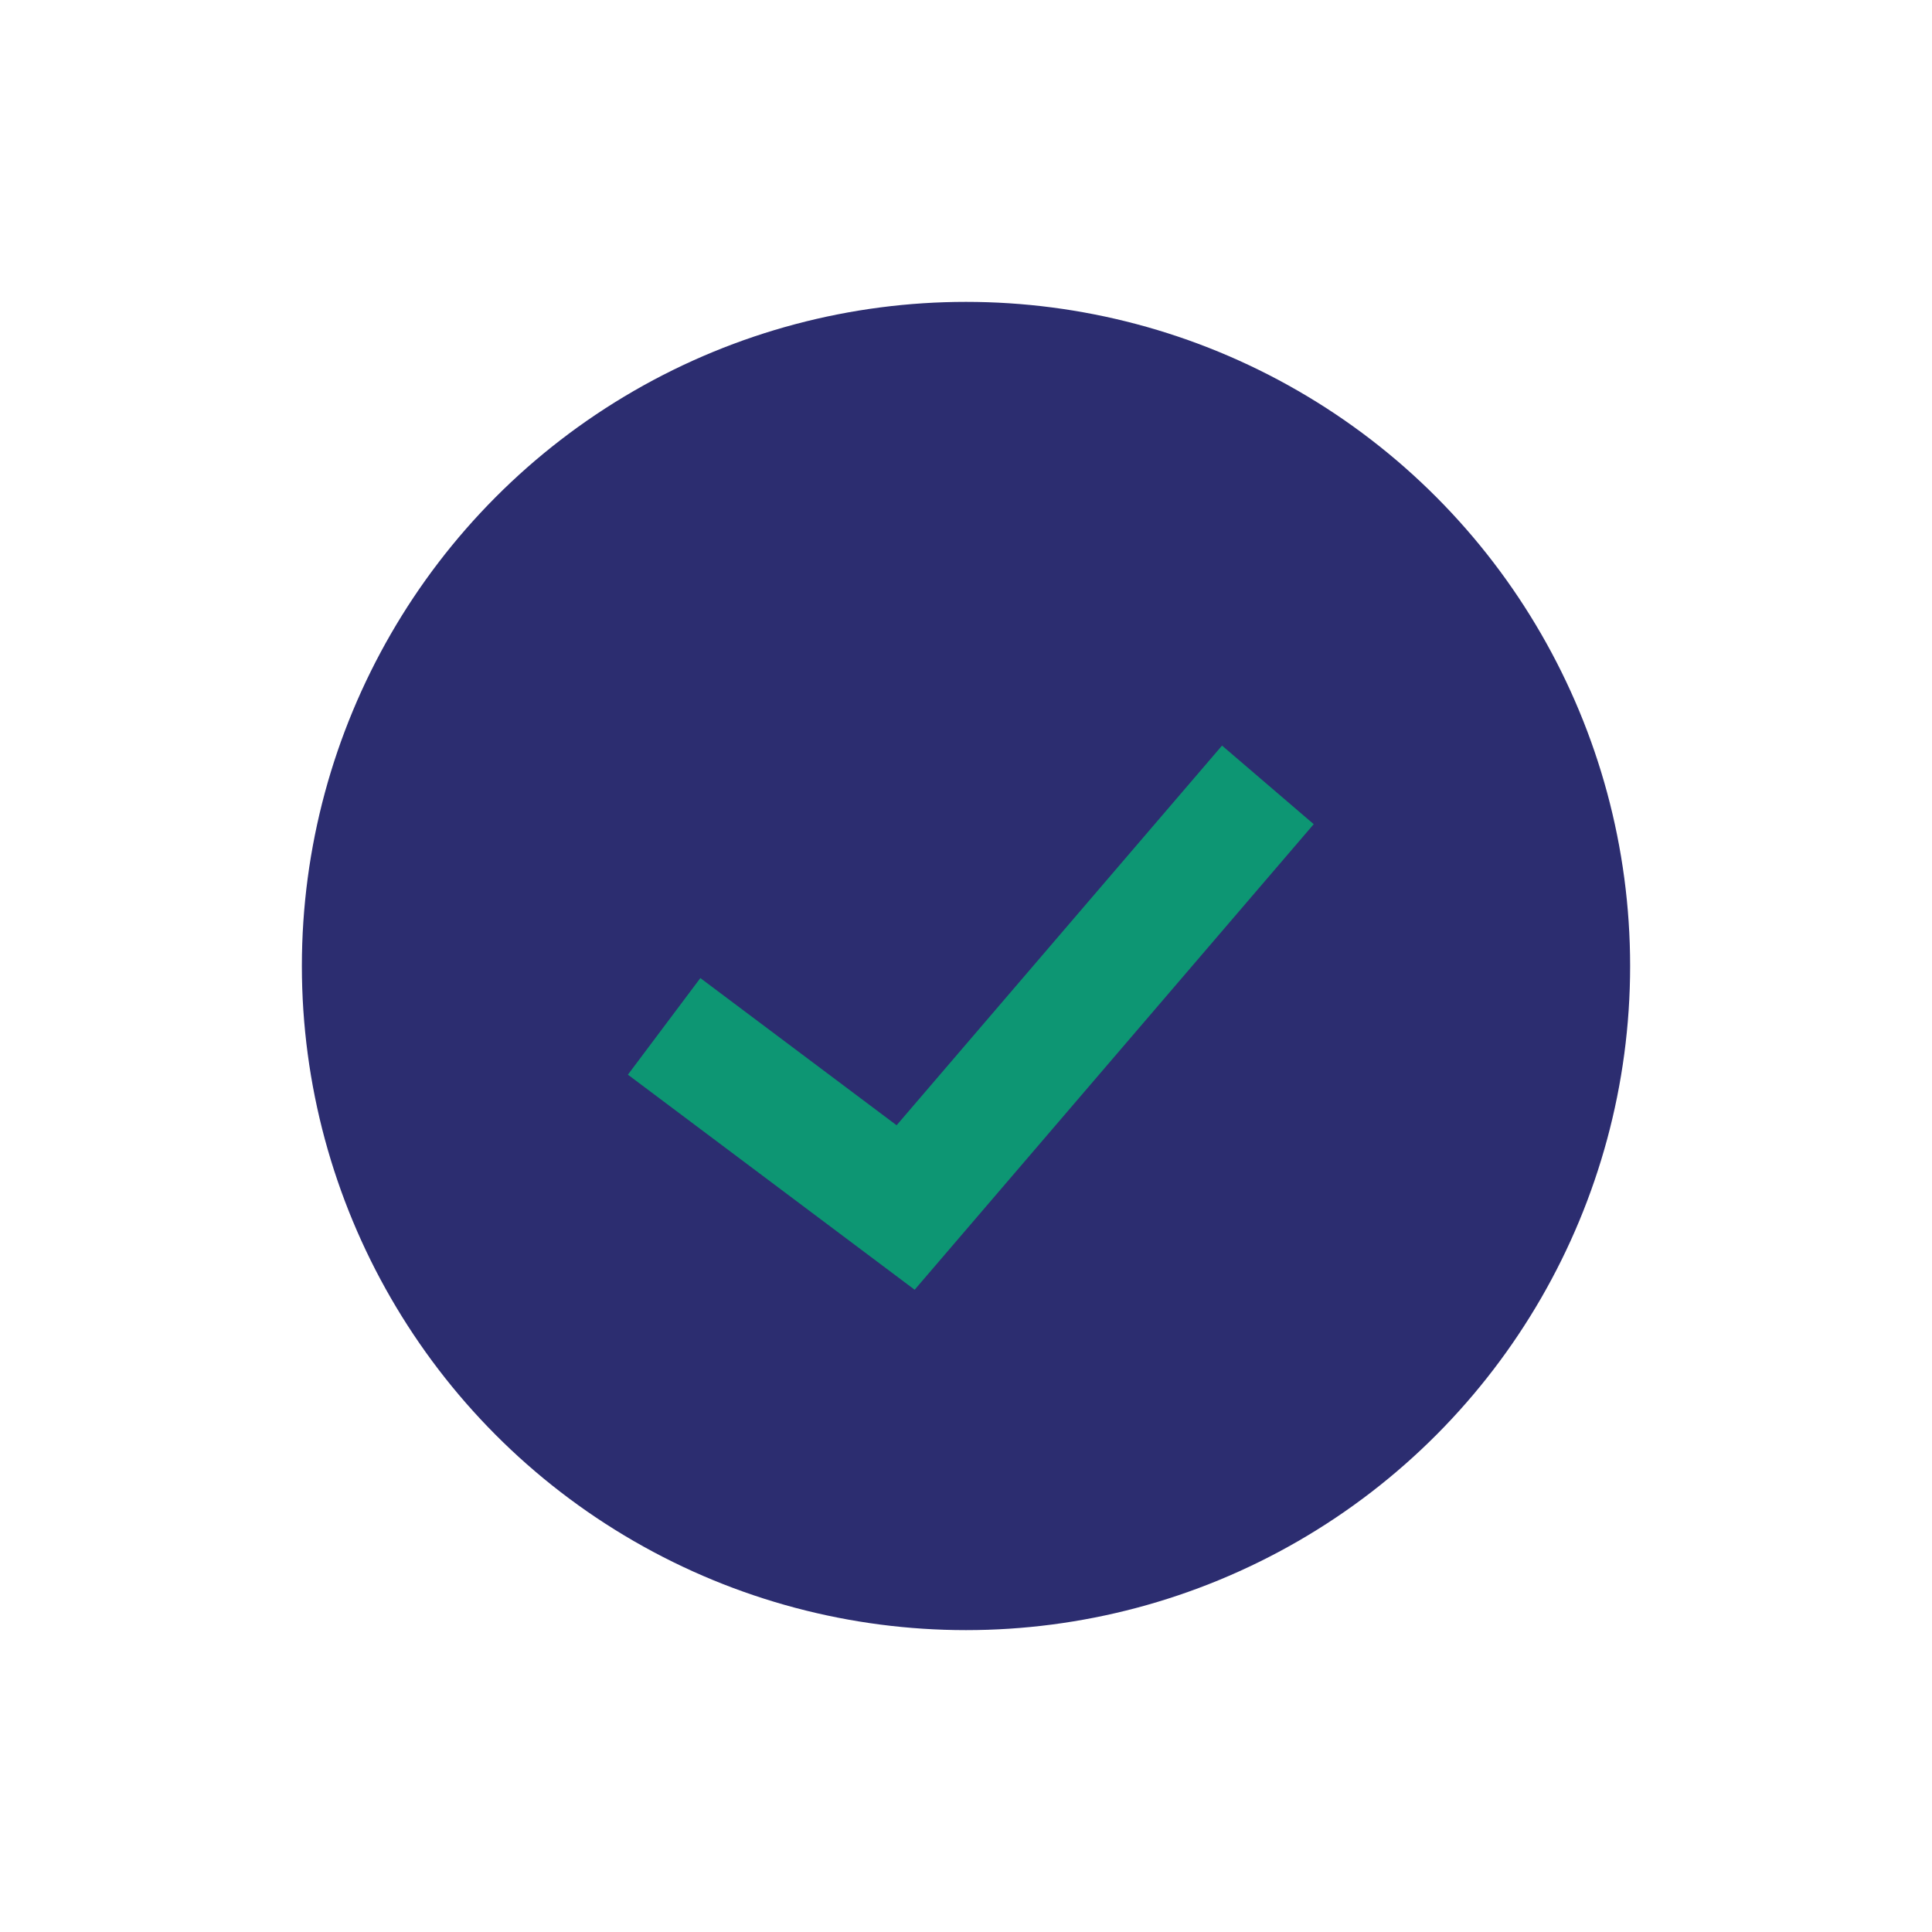
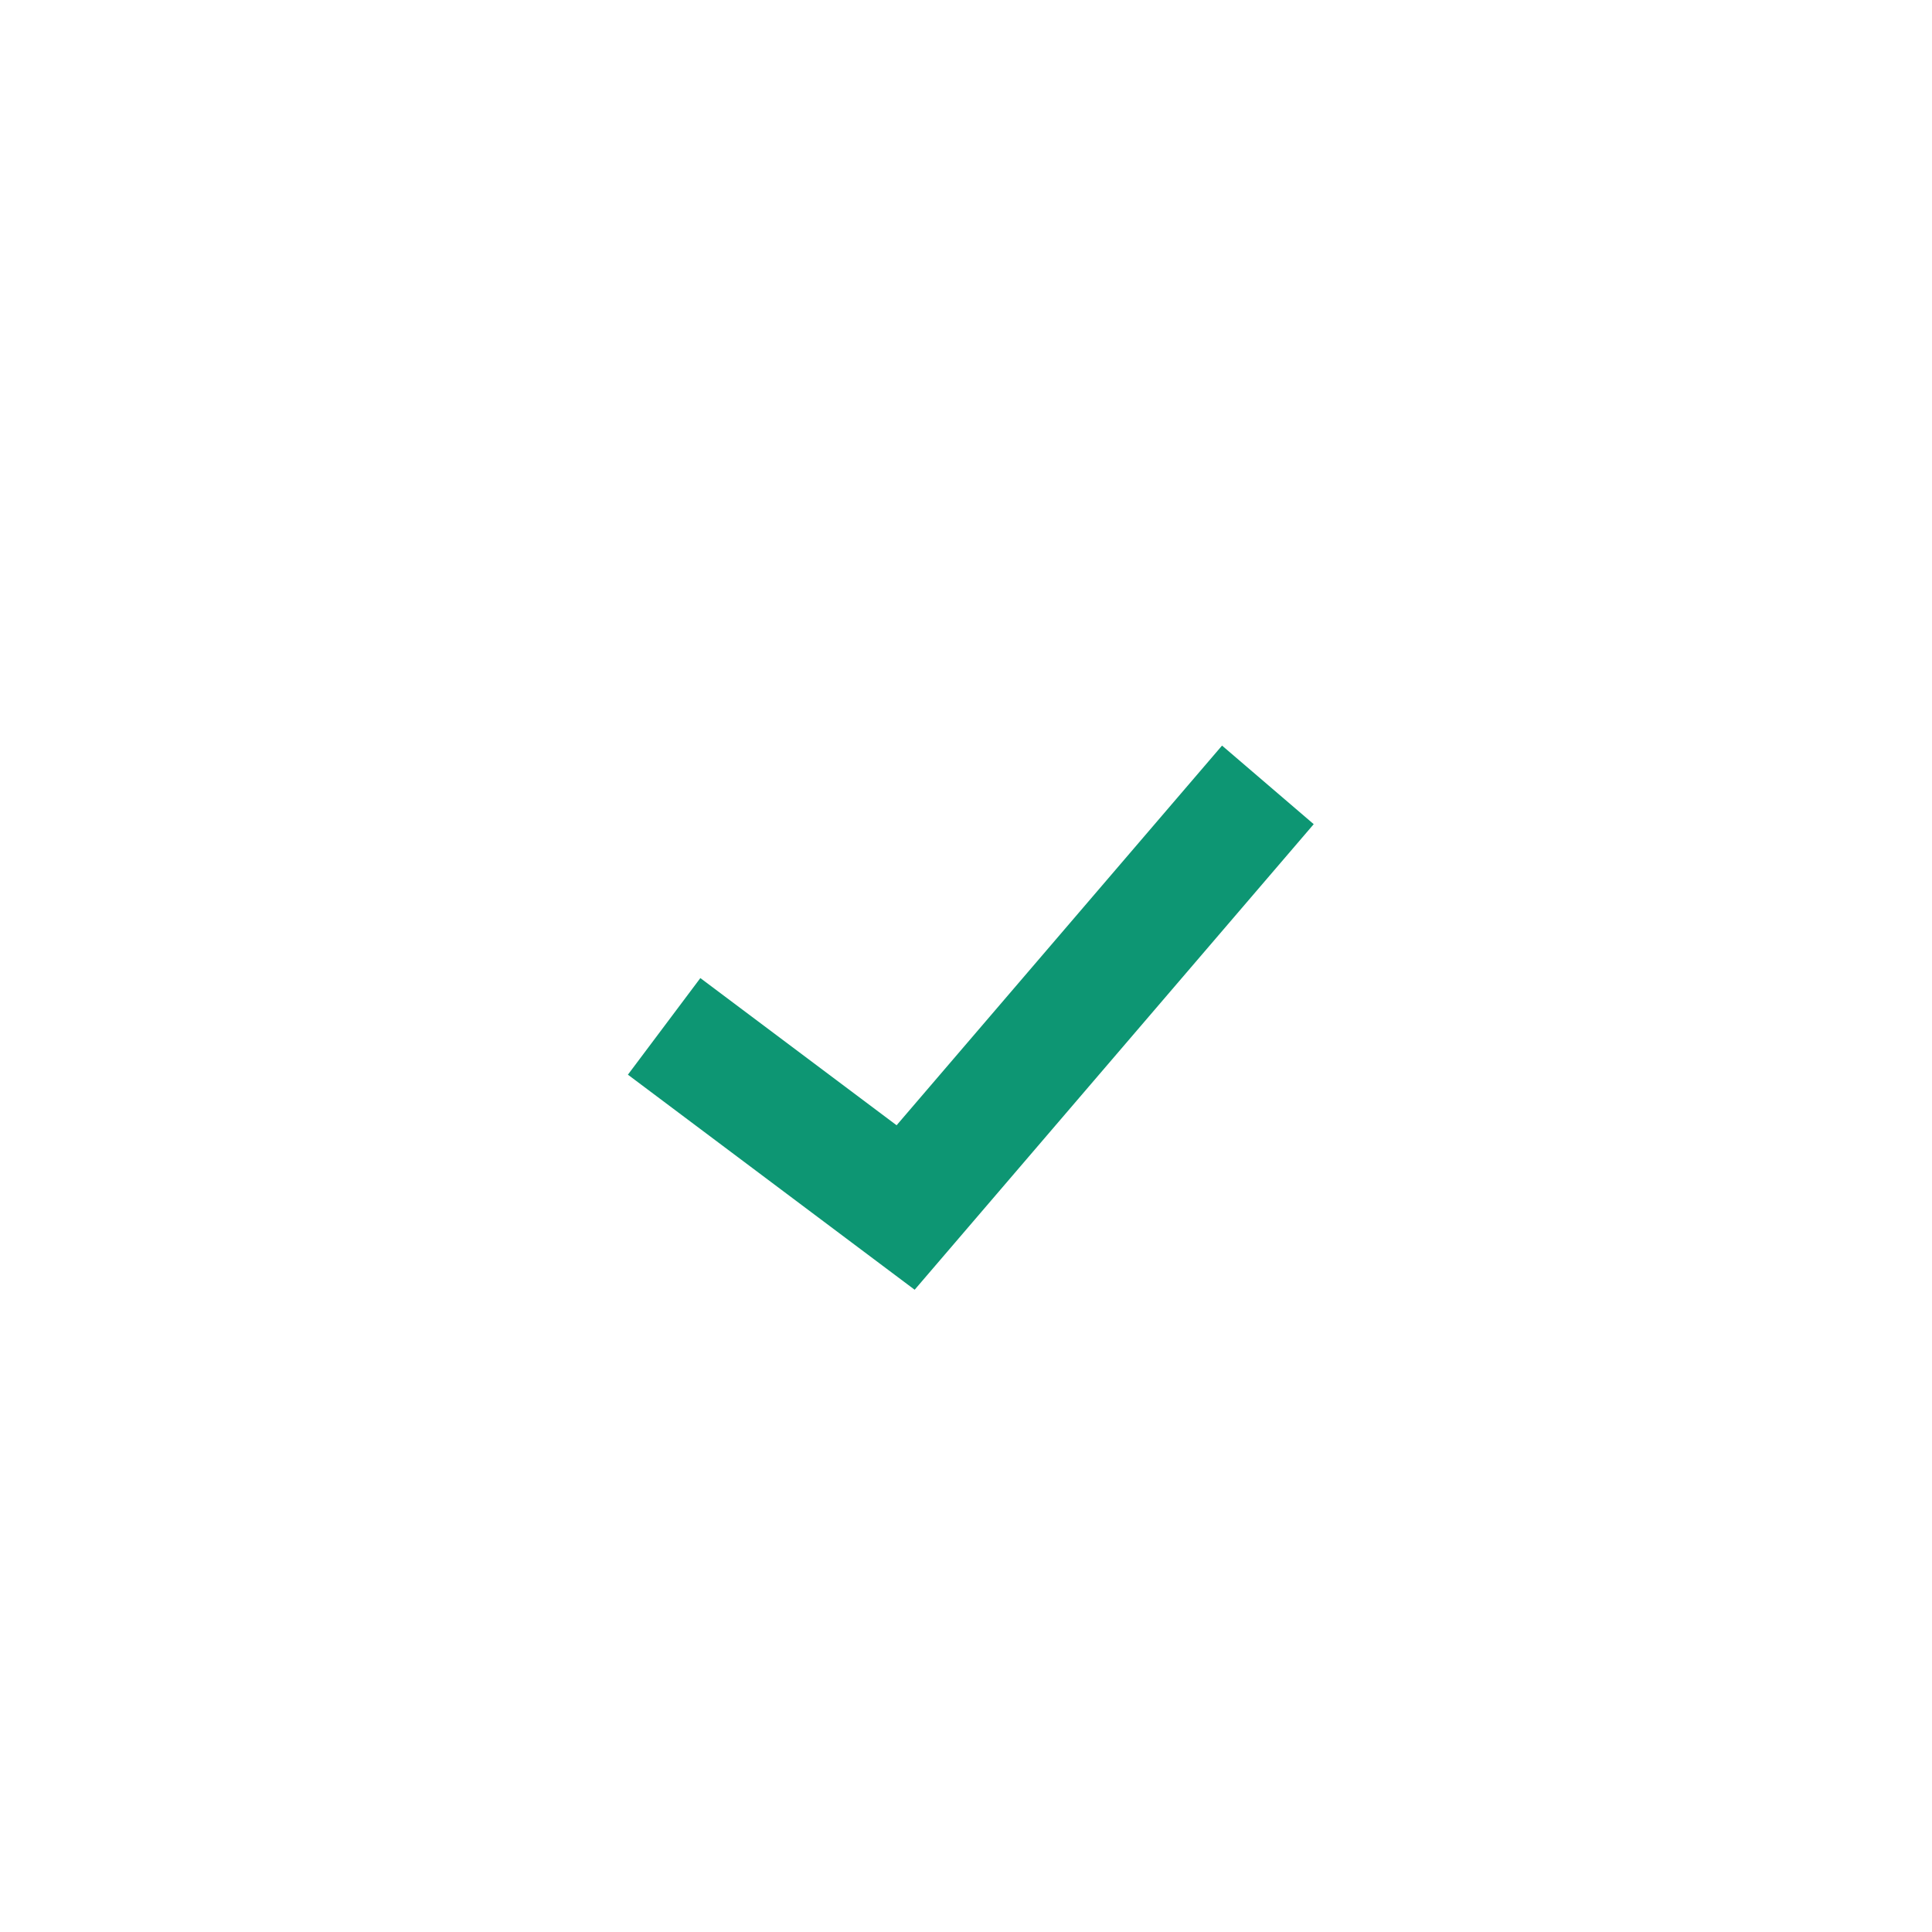
<svg xmlns="http://www.w3.org/2000/svg" width="32" height="32" viewBox="0 0 32 32">
-   <circle cx="16" cy="16" r="11" fill="#2C2D70" />
  <path d="M11 17l4 3 6-7" stroke="#0D9673" stroke-width="2" fill="none" />
</svg>